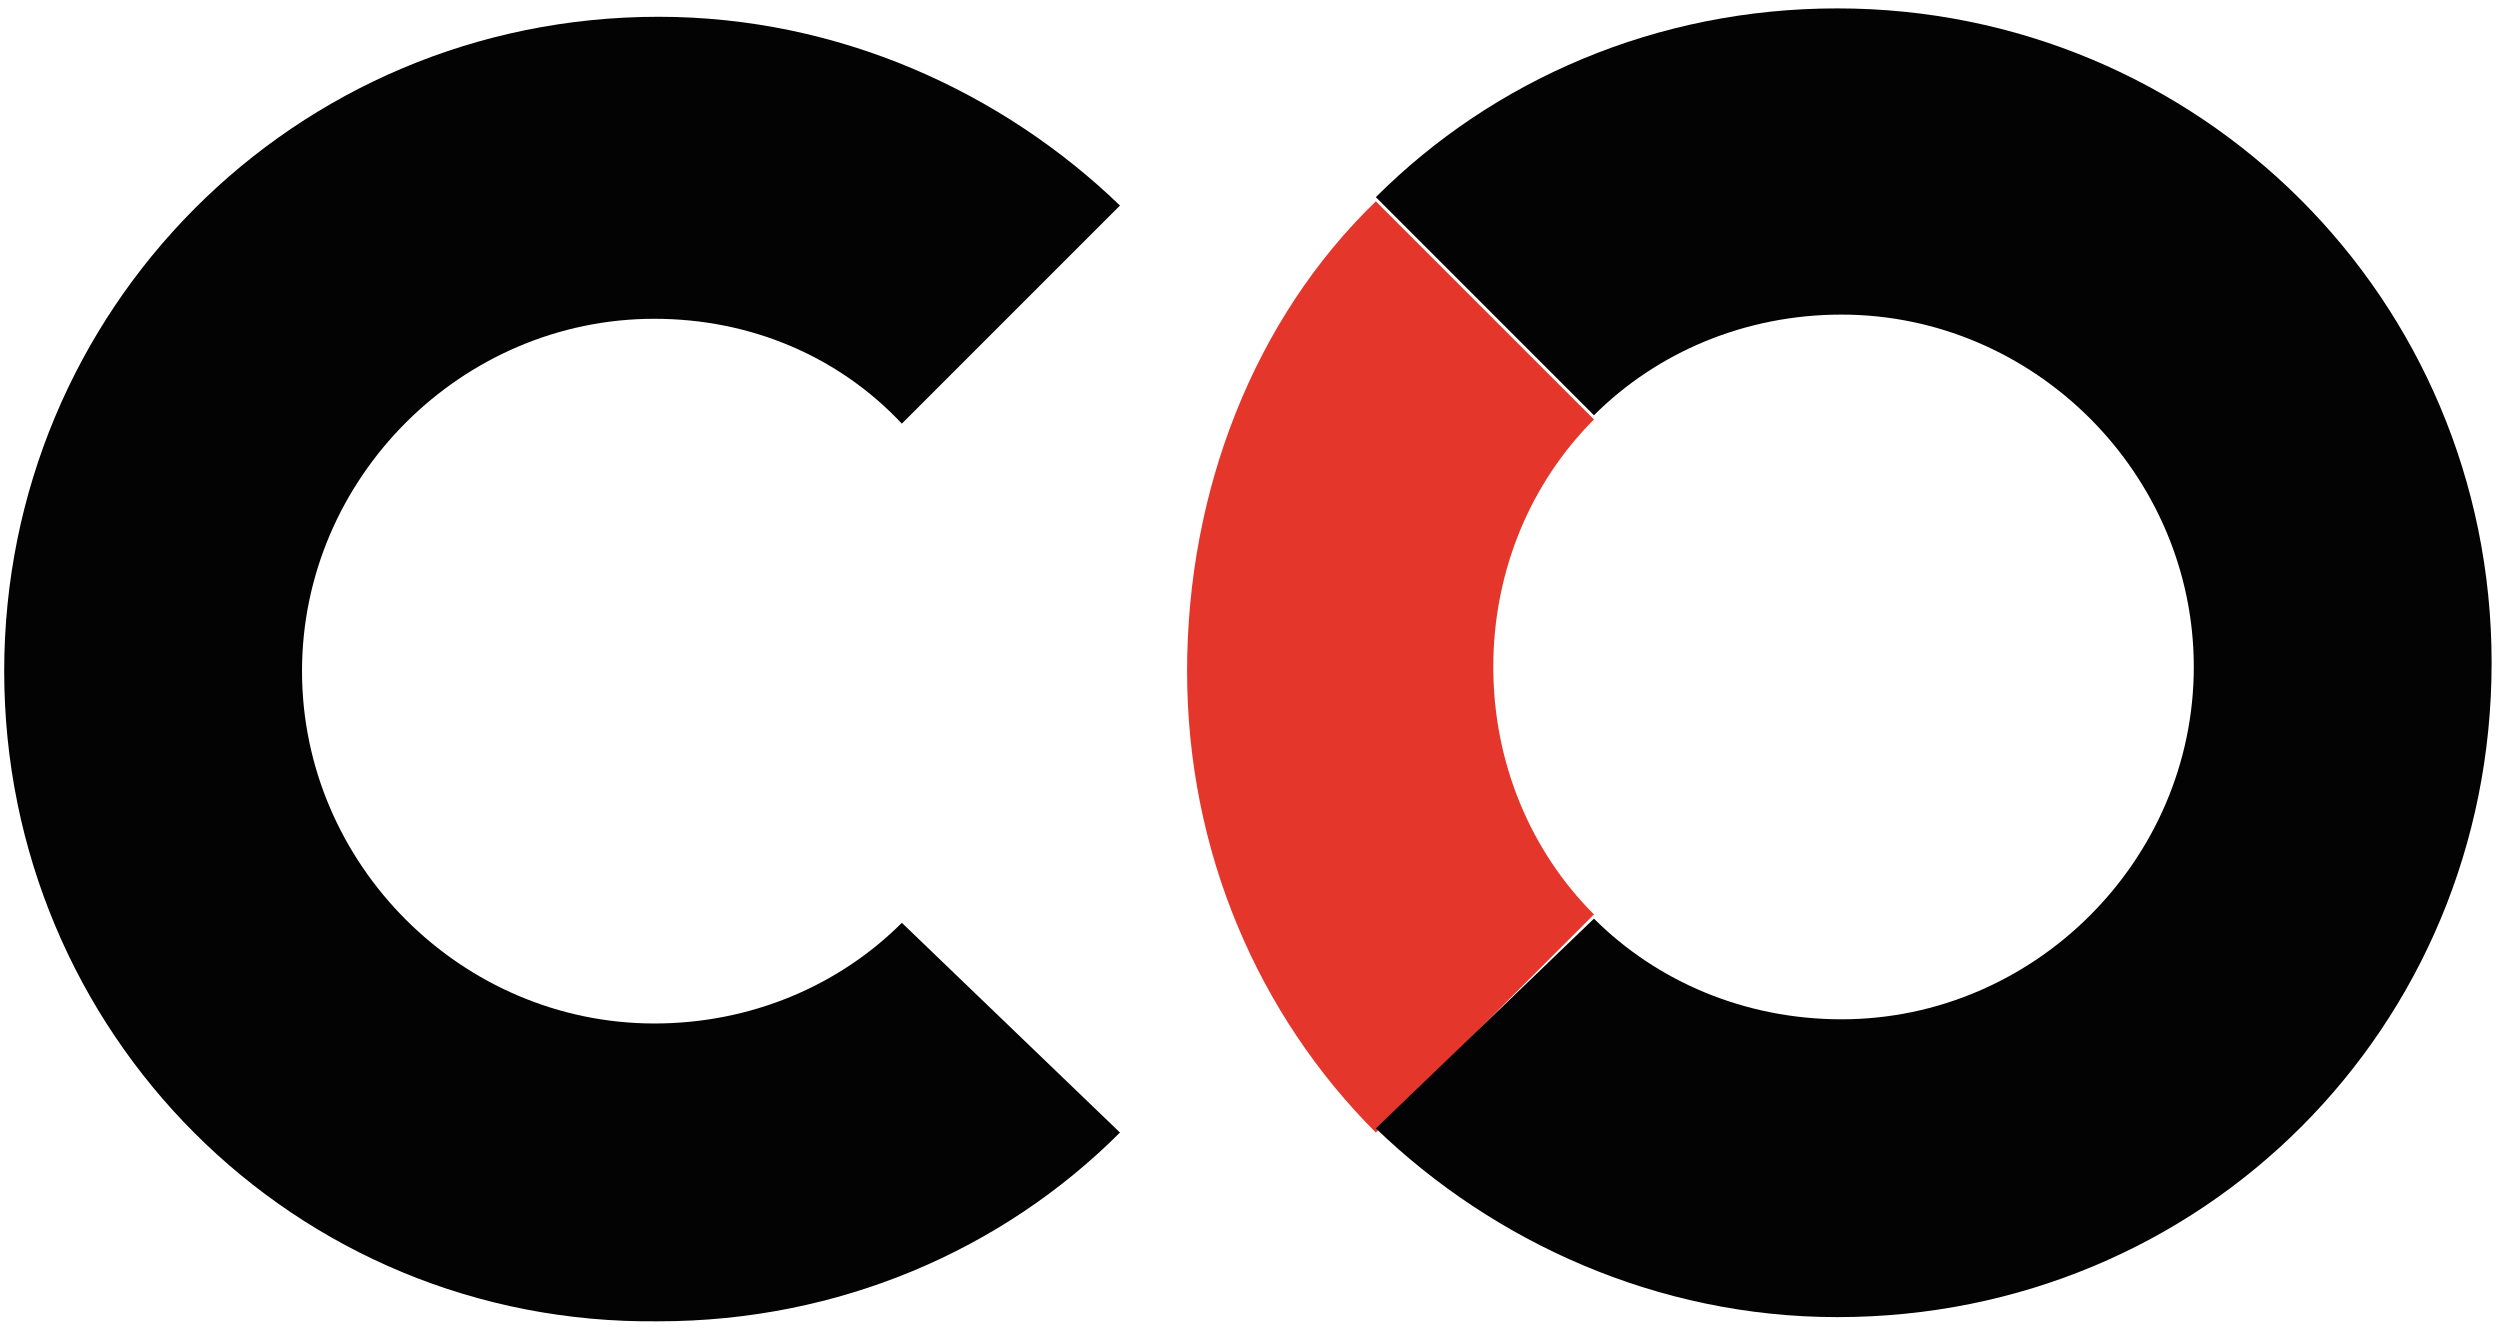
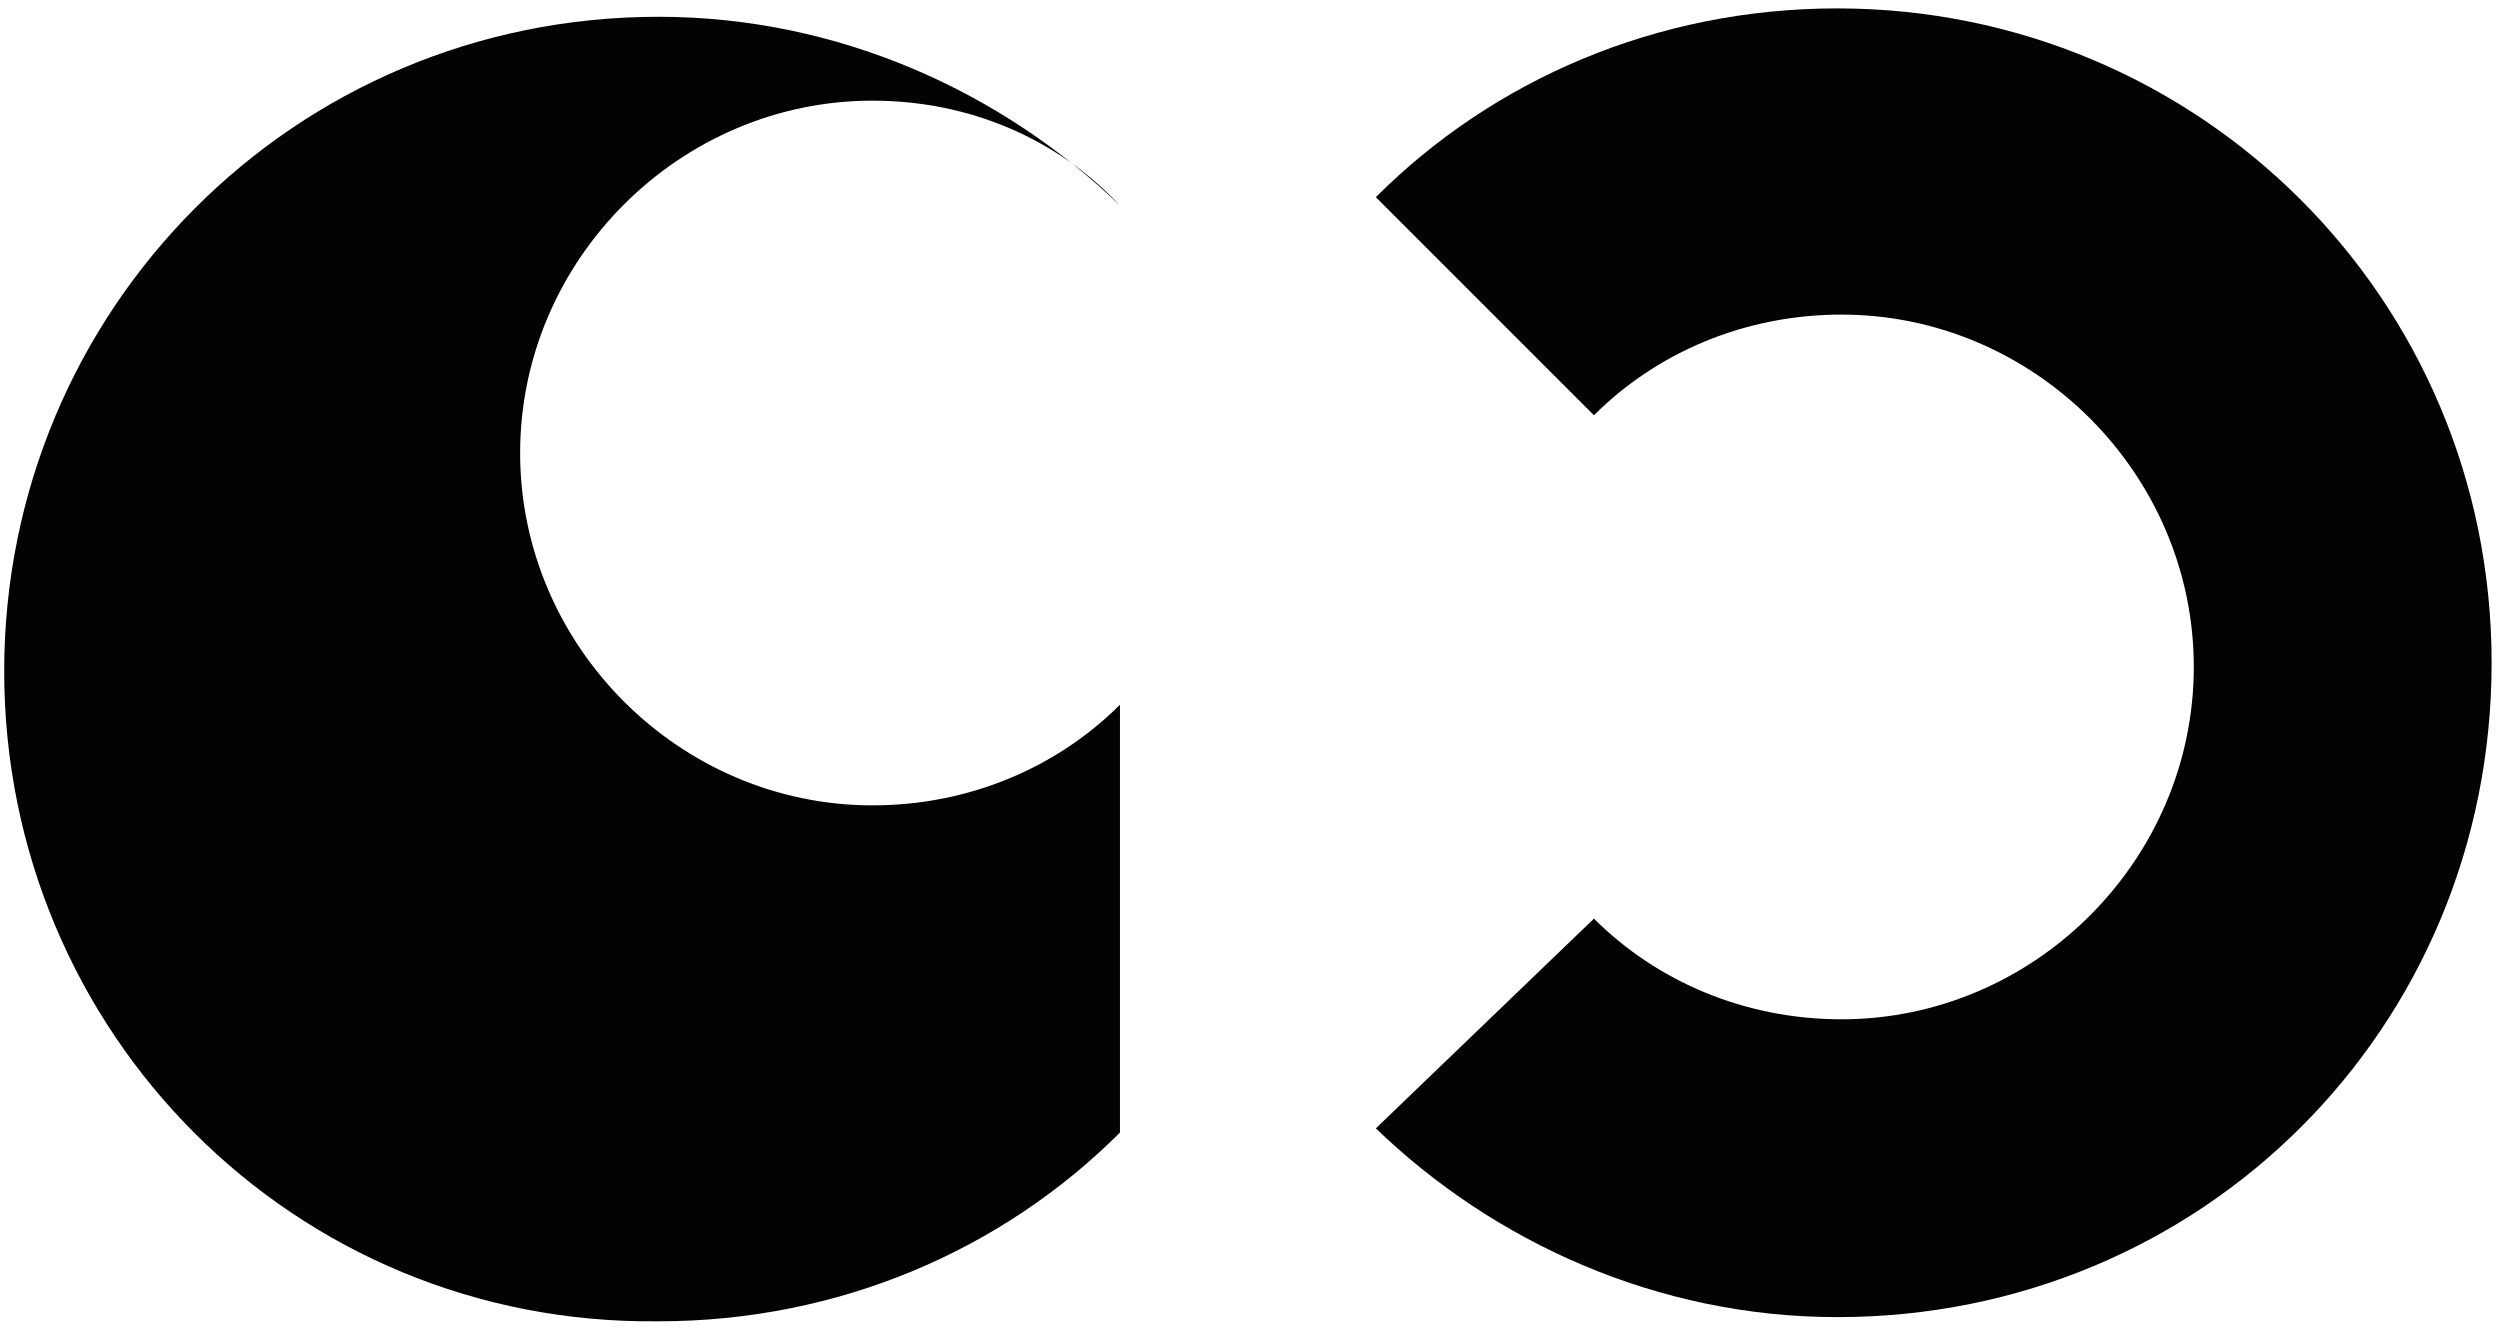
<svg xmlns="http://www.w3.org/2000/svg" version="1.1" id="Laag_1" x="0px" y="0px" viewBox="0 0 59.6 31.8" style="enable-background:new 0 0 59.6 31.8;" xml:space="preserve">
  <style type="text/css">
	.st0{fill:#E5362C;}
	.st1{fill:#030304;}
</style>
-   <path class="st0" d="M32.8,4.8l5.2,5.2c-1.5,1.5-2.4,3.6-2.4,5.9s0.9,4.4,2.4,5.9l-5.2,5.2c-2.8-2.8-4.5-6.7-4.5-11  S29.9,7.6,32.8,4.8z" />
-   <path class="st1" d="M26.7,27c-2.8,2.8-6.7,4.5-11,4.5C7,31.6,0.1,24.6,0.1,16S7,0.4,15.7,0.4c4.3,0,8.2,1.8,11,4.5l-5.2,5.2  c-1.5-1.6-3.6-2.5-5.9-2.5c-4.6,0-8.4,3.8-8.4,8.4s3.8,8.4,8.4,8.4c2.3,0,4.4-0.9,5.9-2.4L26.7,27z" />
+   <path class="st1" d="M26.7,27c-2.8,2.8-6.7,4.5-11,4.5C7,31.6,0.1,24.6,0.1,16S7,0.4,15.7,0.4c4.3,0,8.2,1.8,11,4.5c-1.5-1.6-3.6-2.5-5.9-2.5c-4.6,0-8.4,3.8-8.4,8.4s3.8,8.4,8.4,8.4c2.3,0,4.4-0.9,5.9-2.4L26.7,27z" />
  <path class="st1" d="M38,21.9c1.5,1.5,3.6,2.4,5.9,2.4c4.6,0,8.4-3.8,8.4-8.4s-3.8-8.4-8.4-8.4c-2.3,0-4.4,0.9-5.9,2.4l-5.2-5.2  c2.8-2.8,6.7-4.5,11-4.5c8.6,0,15.6,6.9,15.6,15.6s-6.9,15.6-15.6,15.6c-4.3,0-8.2-1.8-11-4.5L38,21.9z" />
</svg>